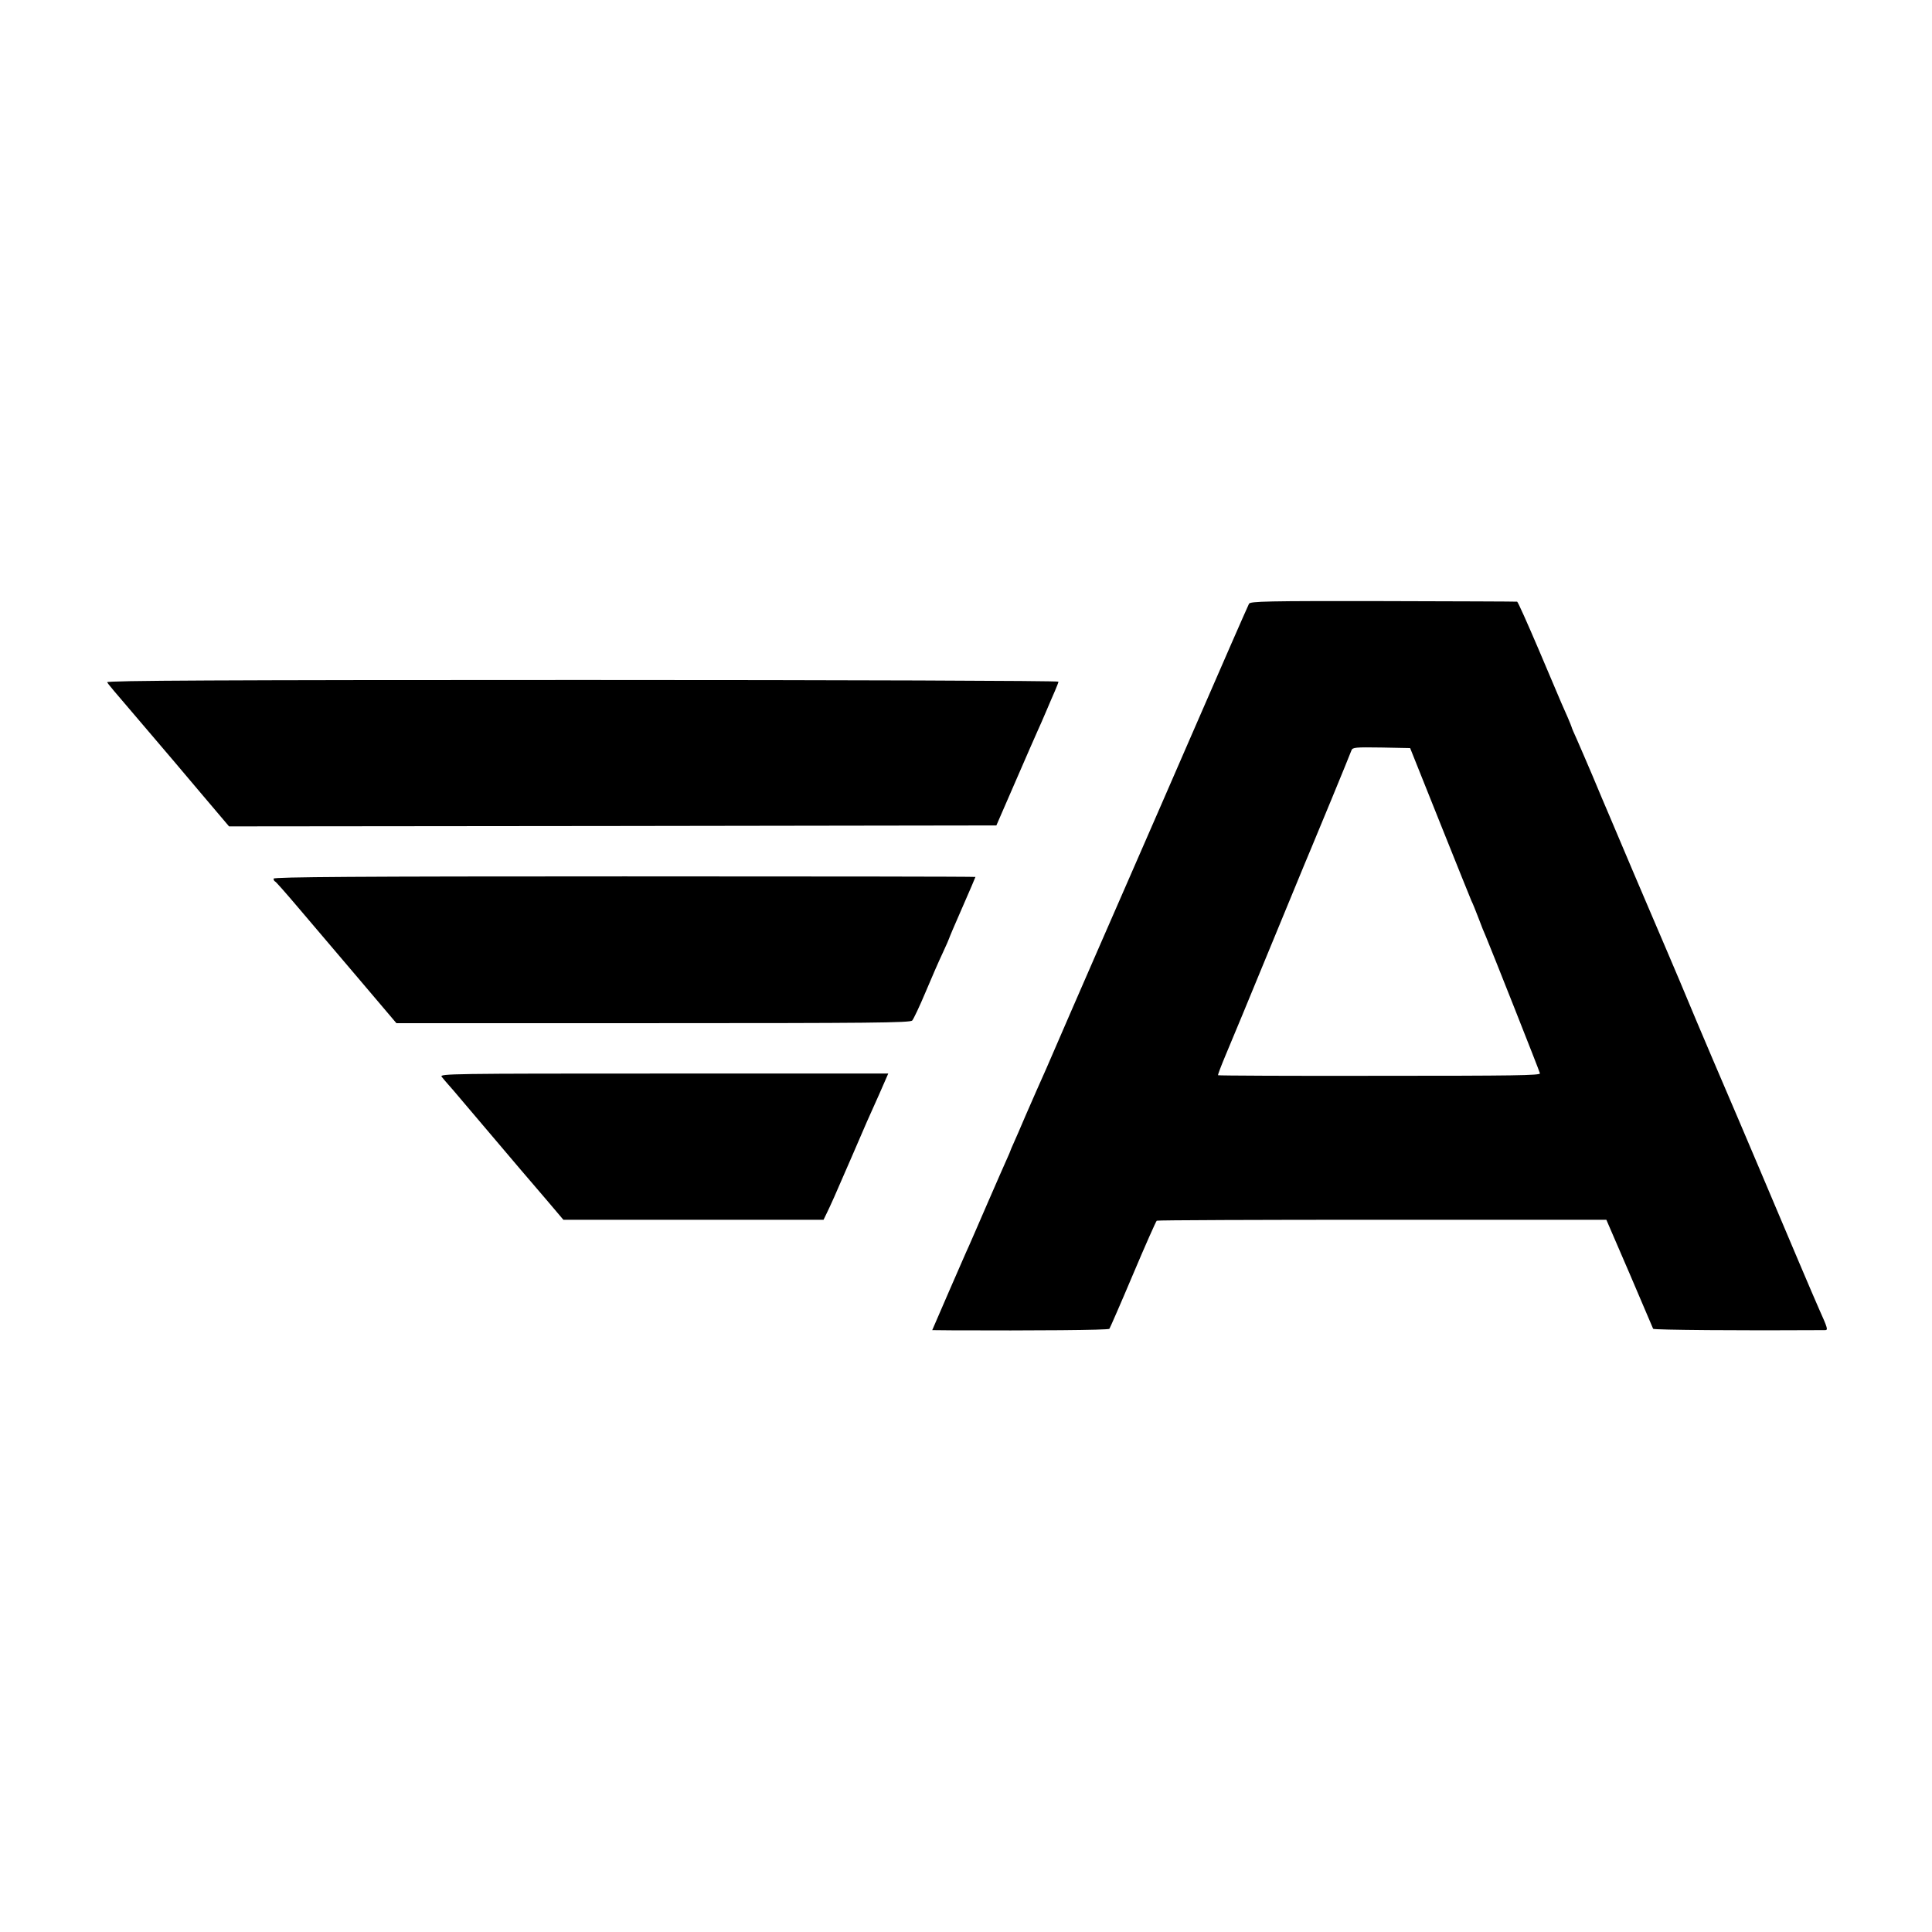
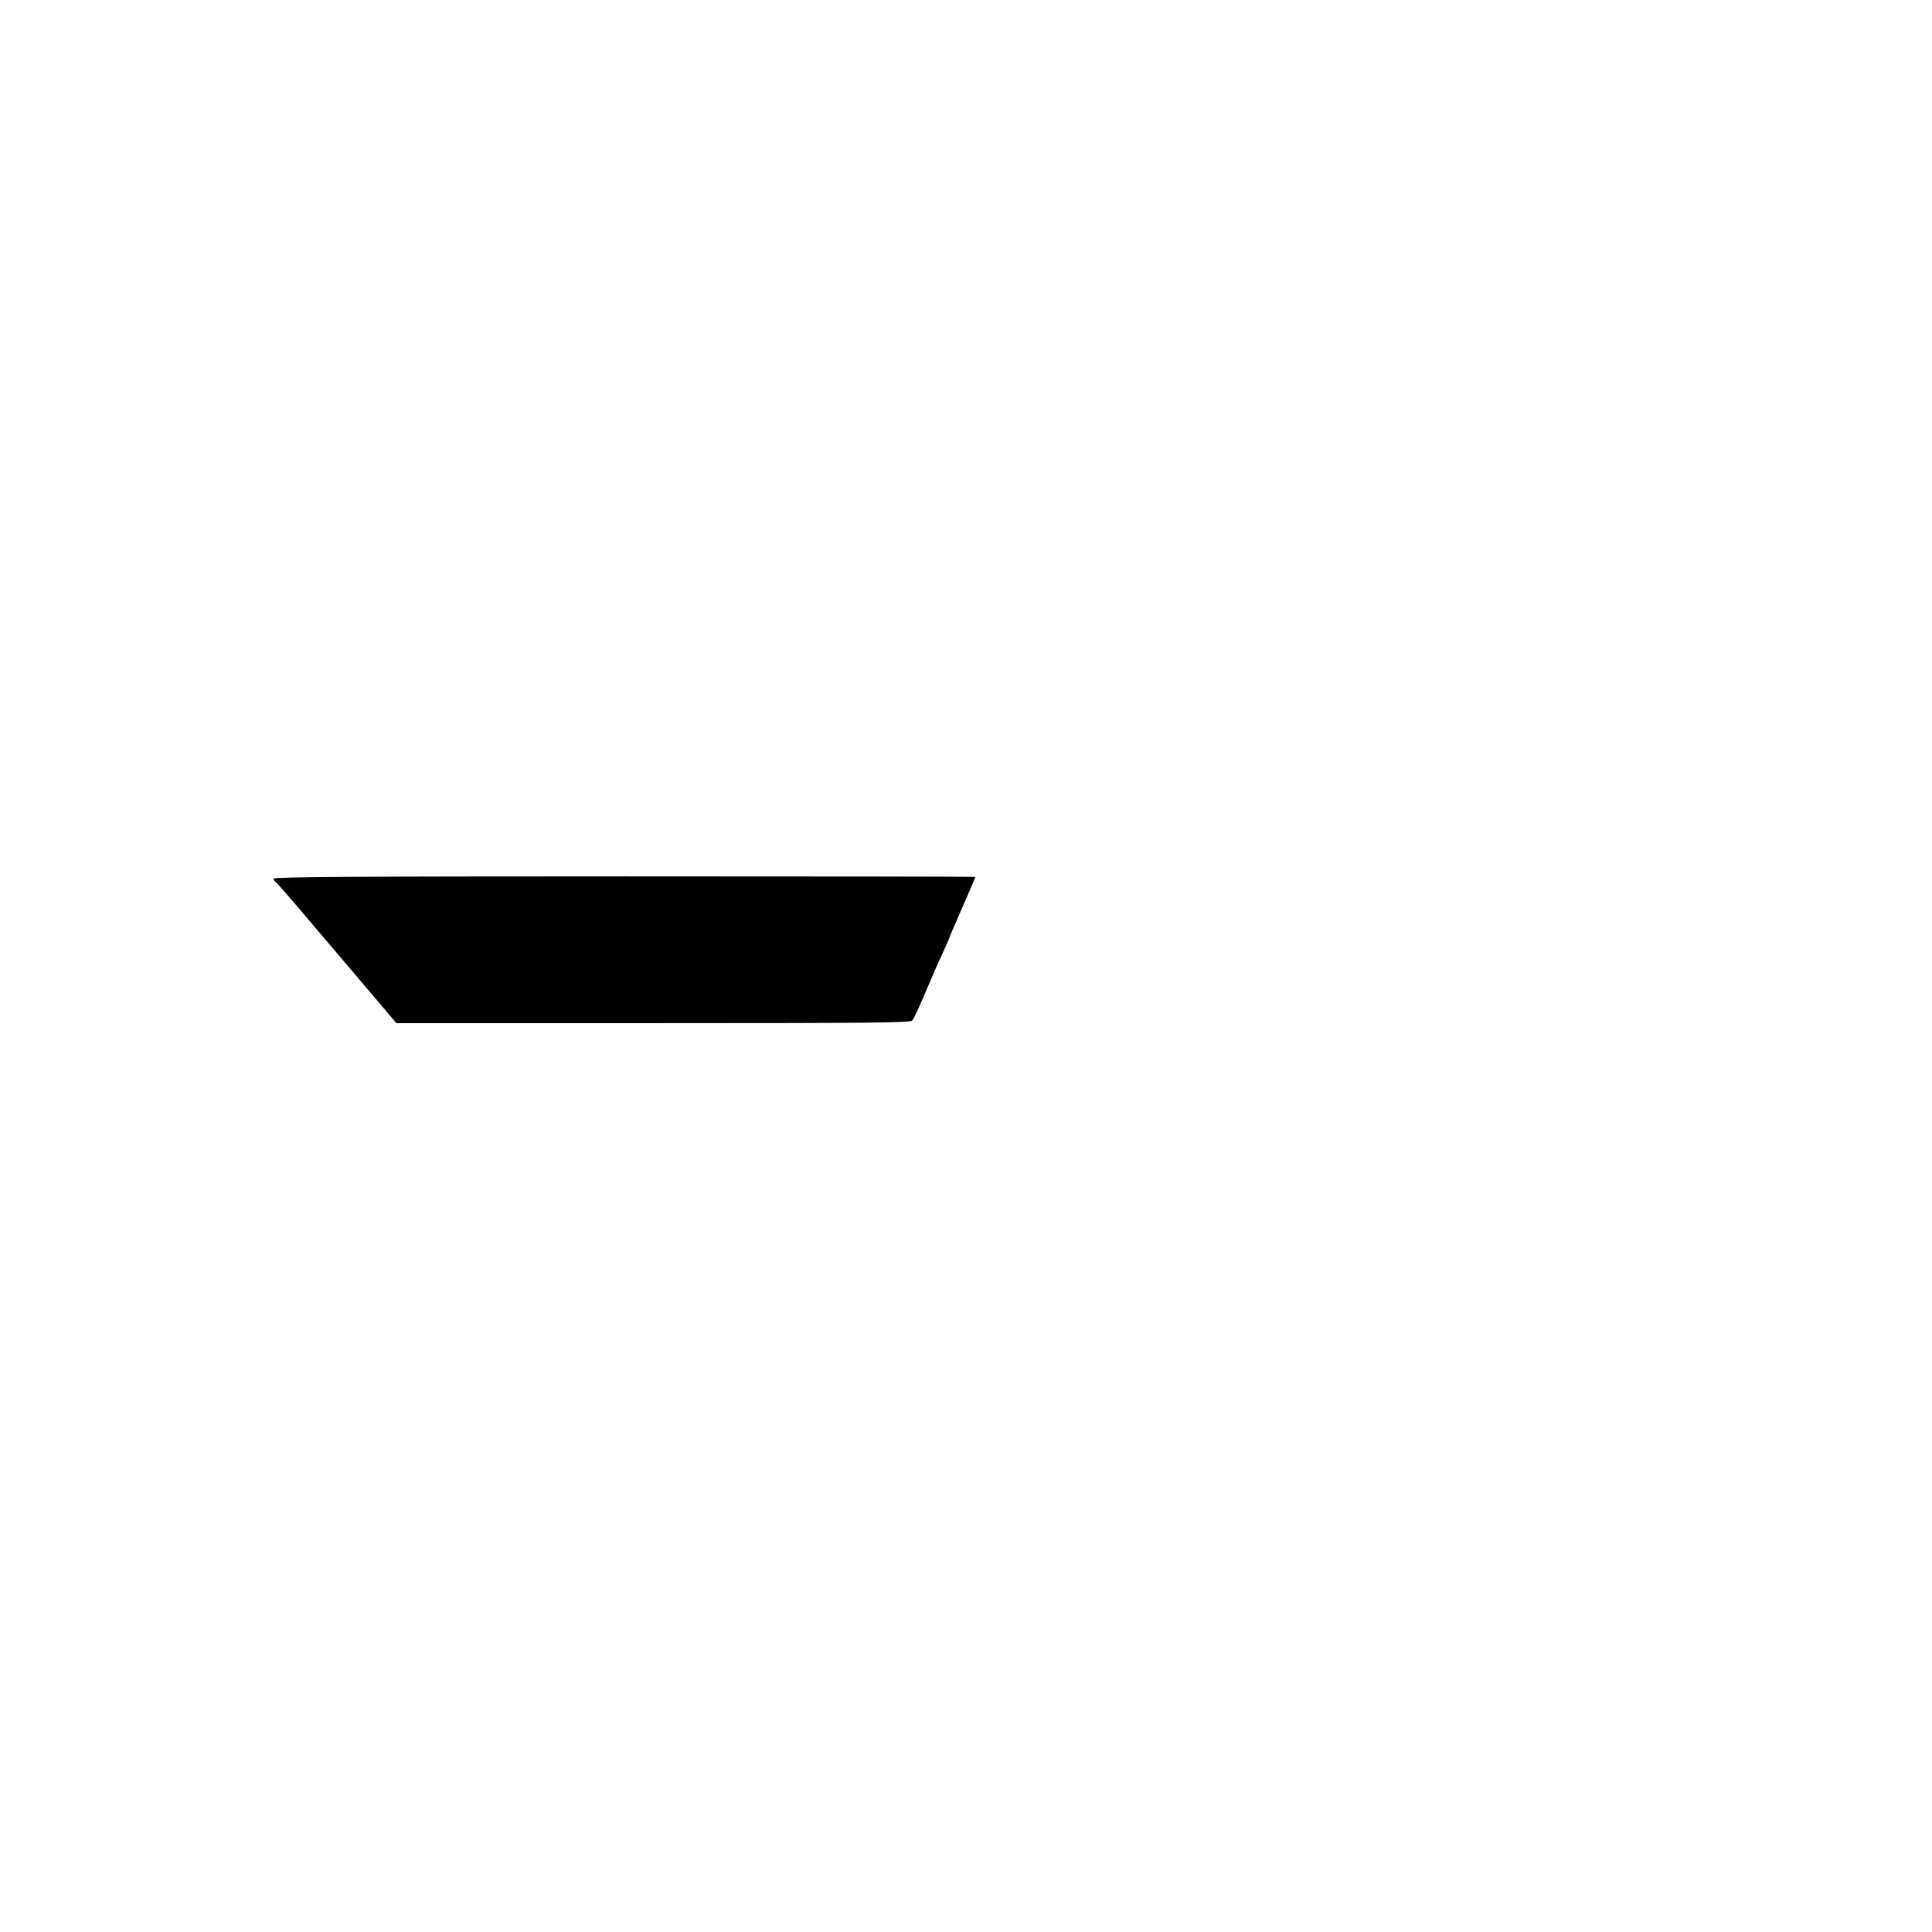
<svg xmlns="http://www.w3.org/2000/svg" version="1.0" width="1024pt" height="1024pt" viewBox="0 0 1024 1024" preserveAspectRatio="xMidYMid meet">
  <g transform="translate(0,1024) scale(0.1,-0.1)" fill="#000000" stroke="none">
-     <path d="M6620 7040 c-4 -8 -47 -105 -95 -215 -48 -110 -147 -337 -220 -505 -73 -168 -210 -483 -305 -700 -95 -217 -180 -413 -190 -435 -10 -22 -70 -161 -135 -310 -64 -148 -123 -283 -130 -300 -33 -73 -61 -138 -108 -245 -27 -63 -56 -131 -65 -150 -9 -19 -16 -37 -17 -40 -1 -3 -8 -21 -17 -40 -9 -19 -55 -125 -103 -235 -47 -110 -93 -213 -100 -230 -8 -16 -54 -123 -104 -237 l-90 -208 102 -1 c437 -2 831 1 837 8 3 4 60 134 125 288 65 154 122 282 126 285 4 3 542 5 1195 5 l1188 0 123 -285 c67 -157 123 -289 125 -293 3 -6 468 -10 910 -7 18 0 17 6 -32 115 -10 22 -57 132 -105 245 -156 370 -307 724 -320 755 -25 57 -248 580 -270 635 -12 30 -63 150 -112 265 -50 116 -127 298 -173 405 -45 107 -102 240 -125 295 -24 55 -66 156 -95 225 -29 69 -66 153 -81 188 -16 35 -29 65 -29 68 0 2 -10 26 -21 52 -24 54 -15 31 -154 360 -59 138 -110 253 -114 253 -3 1 -323 2 -709 3 -618 1 -705 -1 -712 -14z m1012 -1160 c87 -217 162 -404 167 -415 6 -11 22 -51 37 -90 14 -38 32 -83 40 -100 25 -59 283 -710 286 -724 3 -11 -138 -13 -850 -13 -469 -1 -854 1 -856 3 -2 2 16 49 39 104 40 95 88 210 337 815 60 146 113 274 118 285 12 27 205 495 213 518 6 16 21 17 159 15 l152 -3 158 -395z" />
-     <path d="M568 6624 c7 -12 14 -21 222 -264 69 -80 192 -226 274 -323 l150 -177 2034 2 2033 3 100 230 c55 127 108 248 118 270 10 22 31 69 46 105 15 36 36 84 46 107 10 23 19 46 19 50 0 5 -1136 9 -2524 9 -1910 0 -2523 -3 -2518 -12z" />
-     <path d="M1450 5583 c0 -6 3 -13 8 -15 4 -1 57 -61 118 -133 60 -71 204 -240 318 -374 l207 -244 1360 0 c1148 0 1363 2 1374 14 7 8 39 75 70 149 31 74 72 168 91 208 19 41 34 75 34 77 0 2 31 76 70 164 38 87 70 161 70 163 0 2 -837 3 -1860 3 -1410 0 -1860 -3 -1860 -12z" />
-     <path d="M2341 4533 c8 -10 22 -27 32 -38 10 -11 51 -58 90 -105 102 -120 242 -285 297 -350 26 -30 87 -102 137 -160 l89 -105 690 0 689 0 17 35 c20 41 41 87 133 300 37 85 73 169 80 185 8 17 36 81 64 143 l49 112 -1190 0 c-1129 0 -1190 -1 -1177 -17z" />
+     <path d="M1450 5583 c0 -6 3 -13 8 -15 4 -1 57 -61 118 -133 60 -71 204 -240 318 -374 l207 -244 1360 0 c1148 0 1363 2 1374 14 7 8 39 75 70 149 31 74 72 168 91 208 19 41 34 75 34 77 0 2 31 76 70 164 38 87 70 161 70 163 0 2 -837 3 -1860 3 -1410 0 -1860 -3 -1860 -12" />
  </g>
</svg>